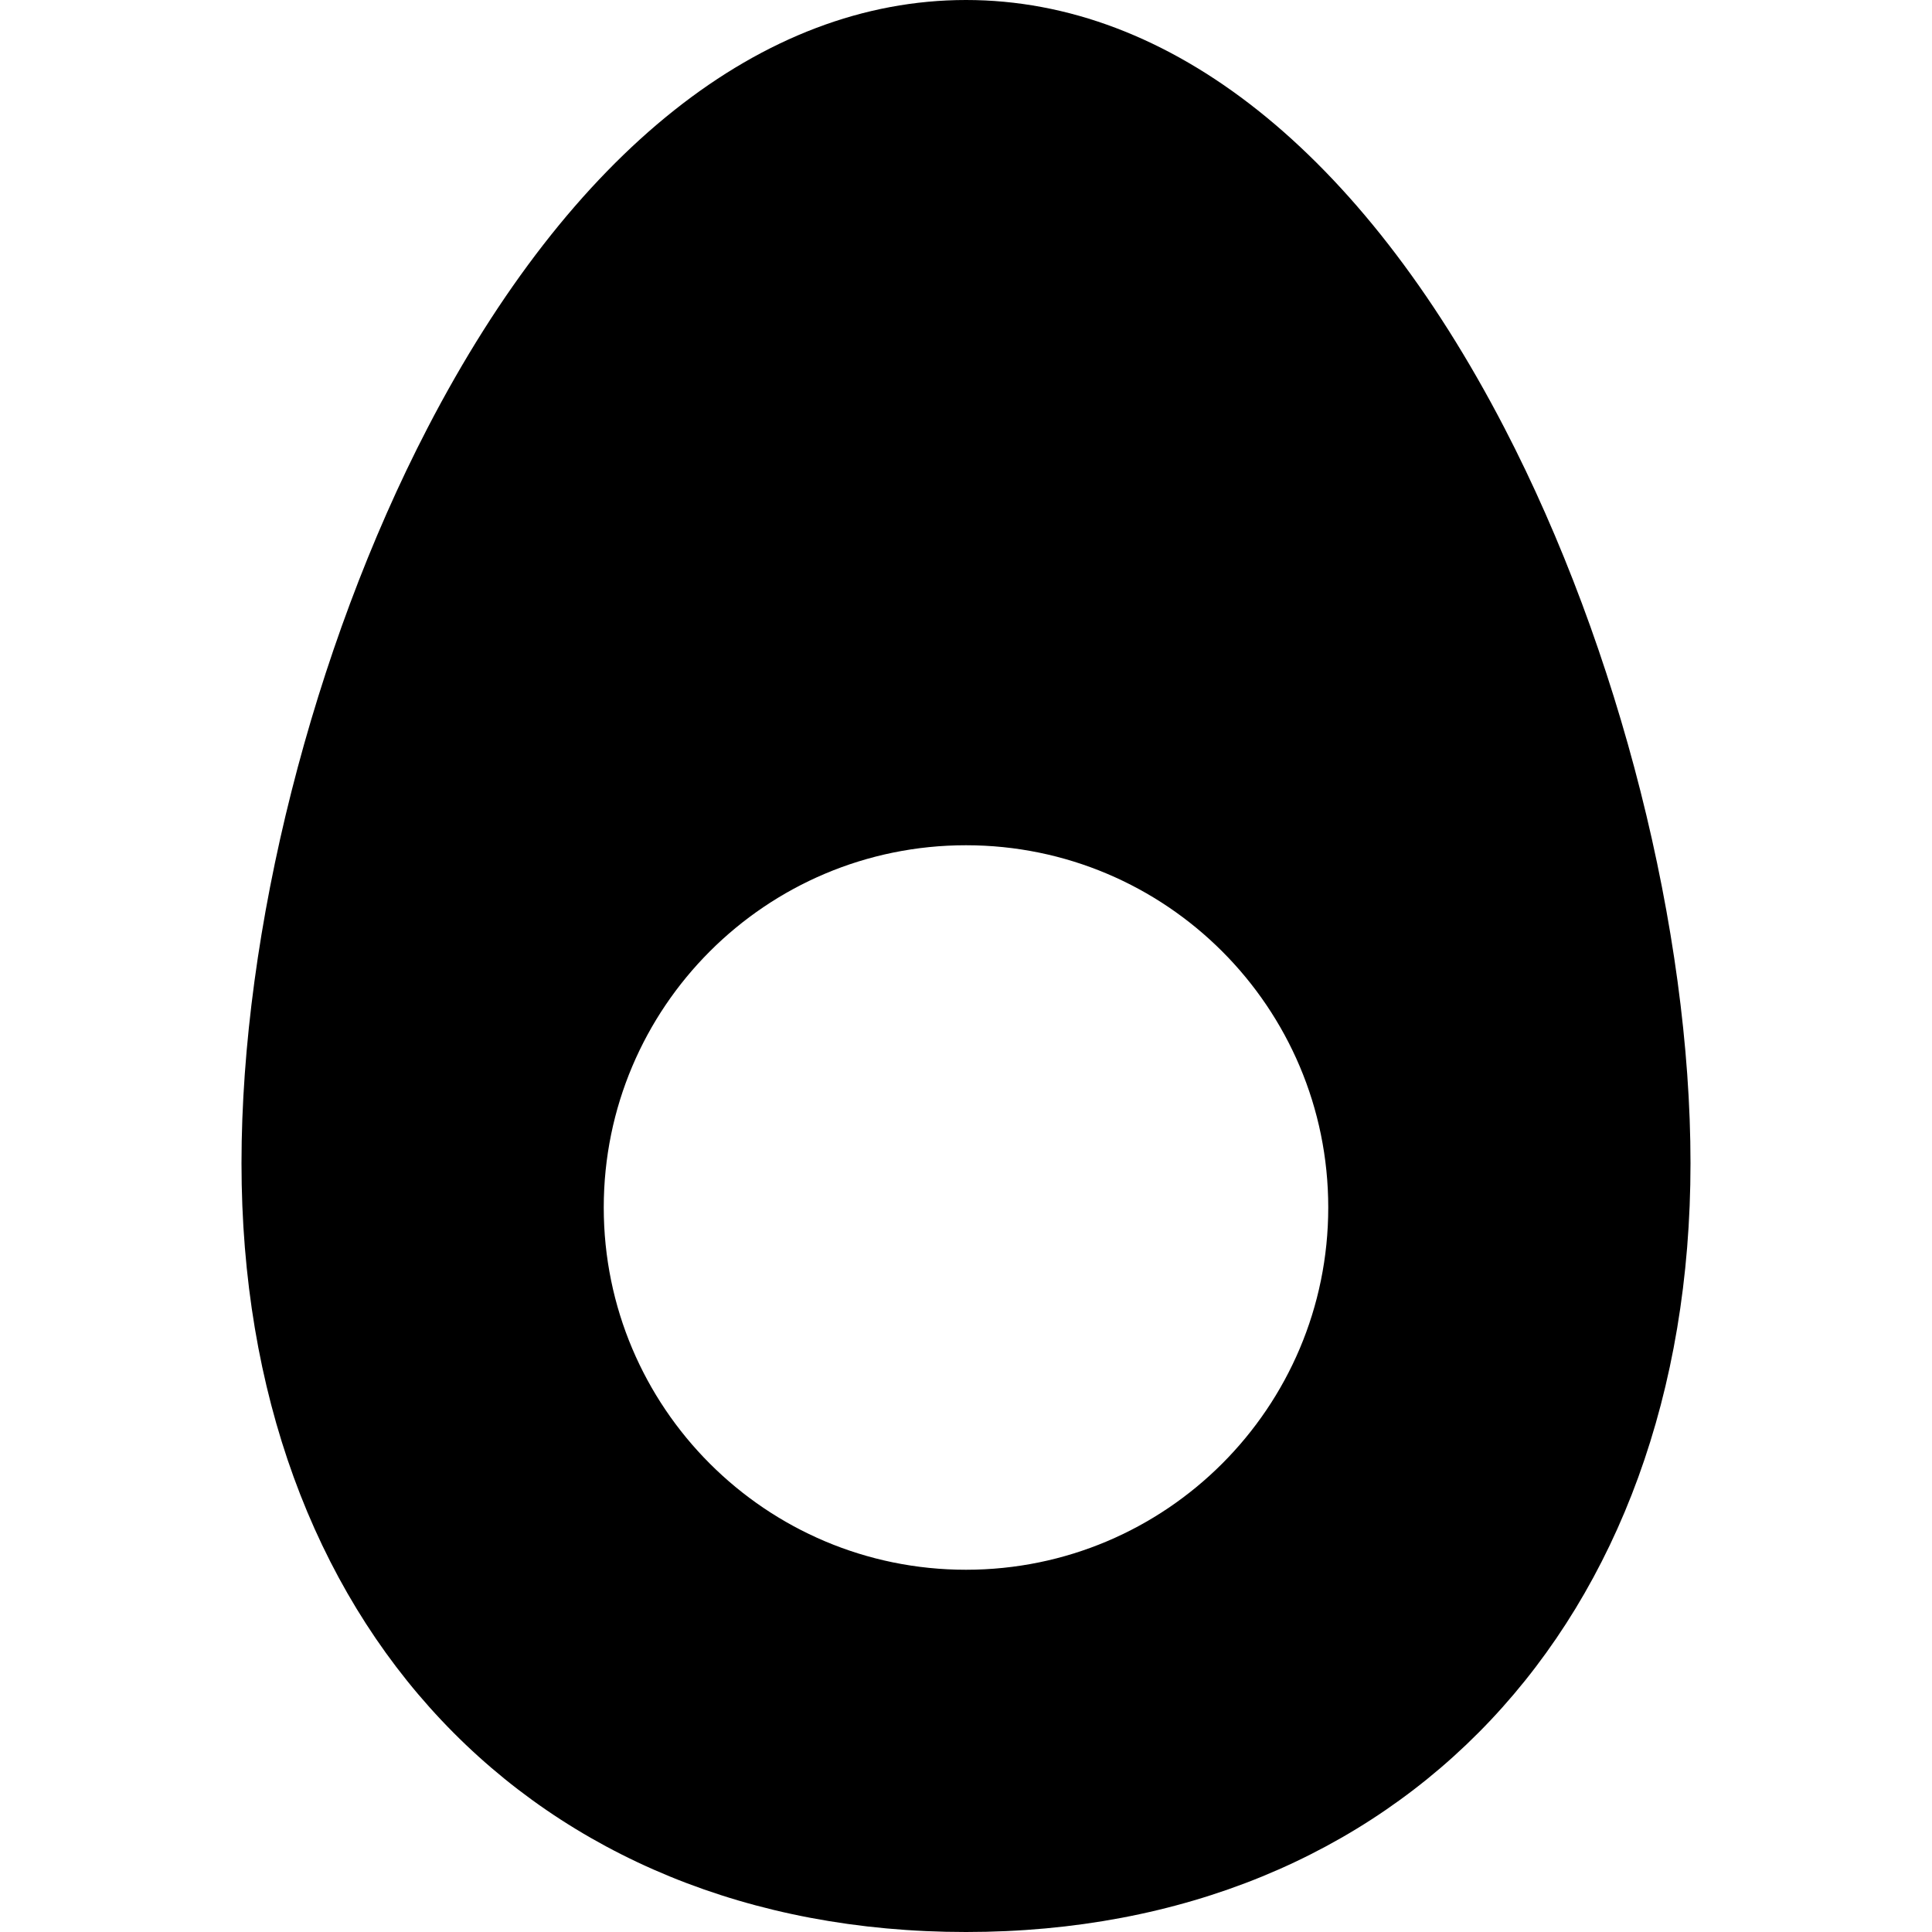
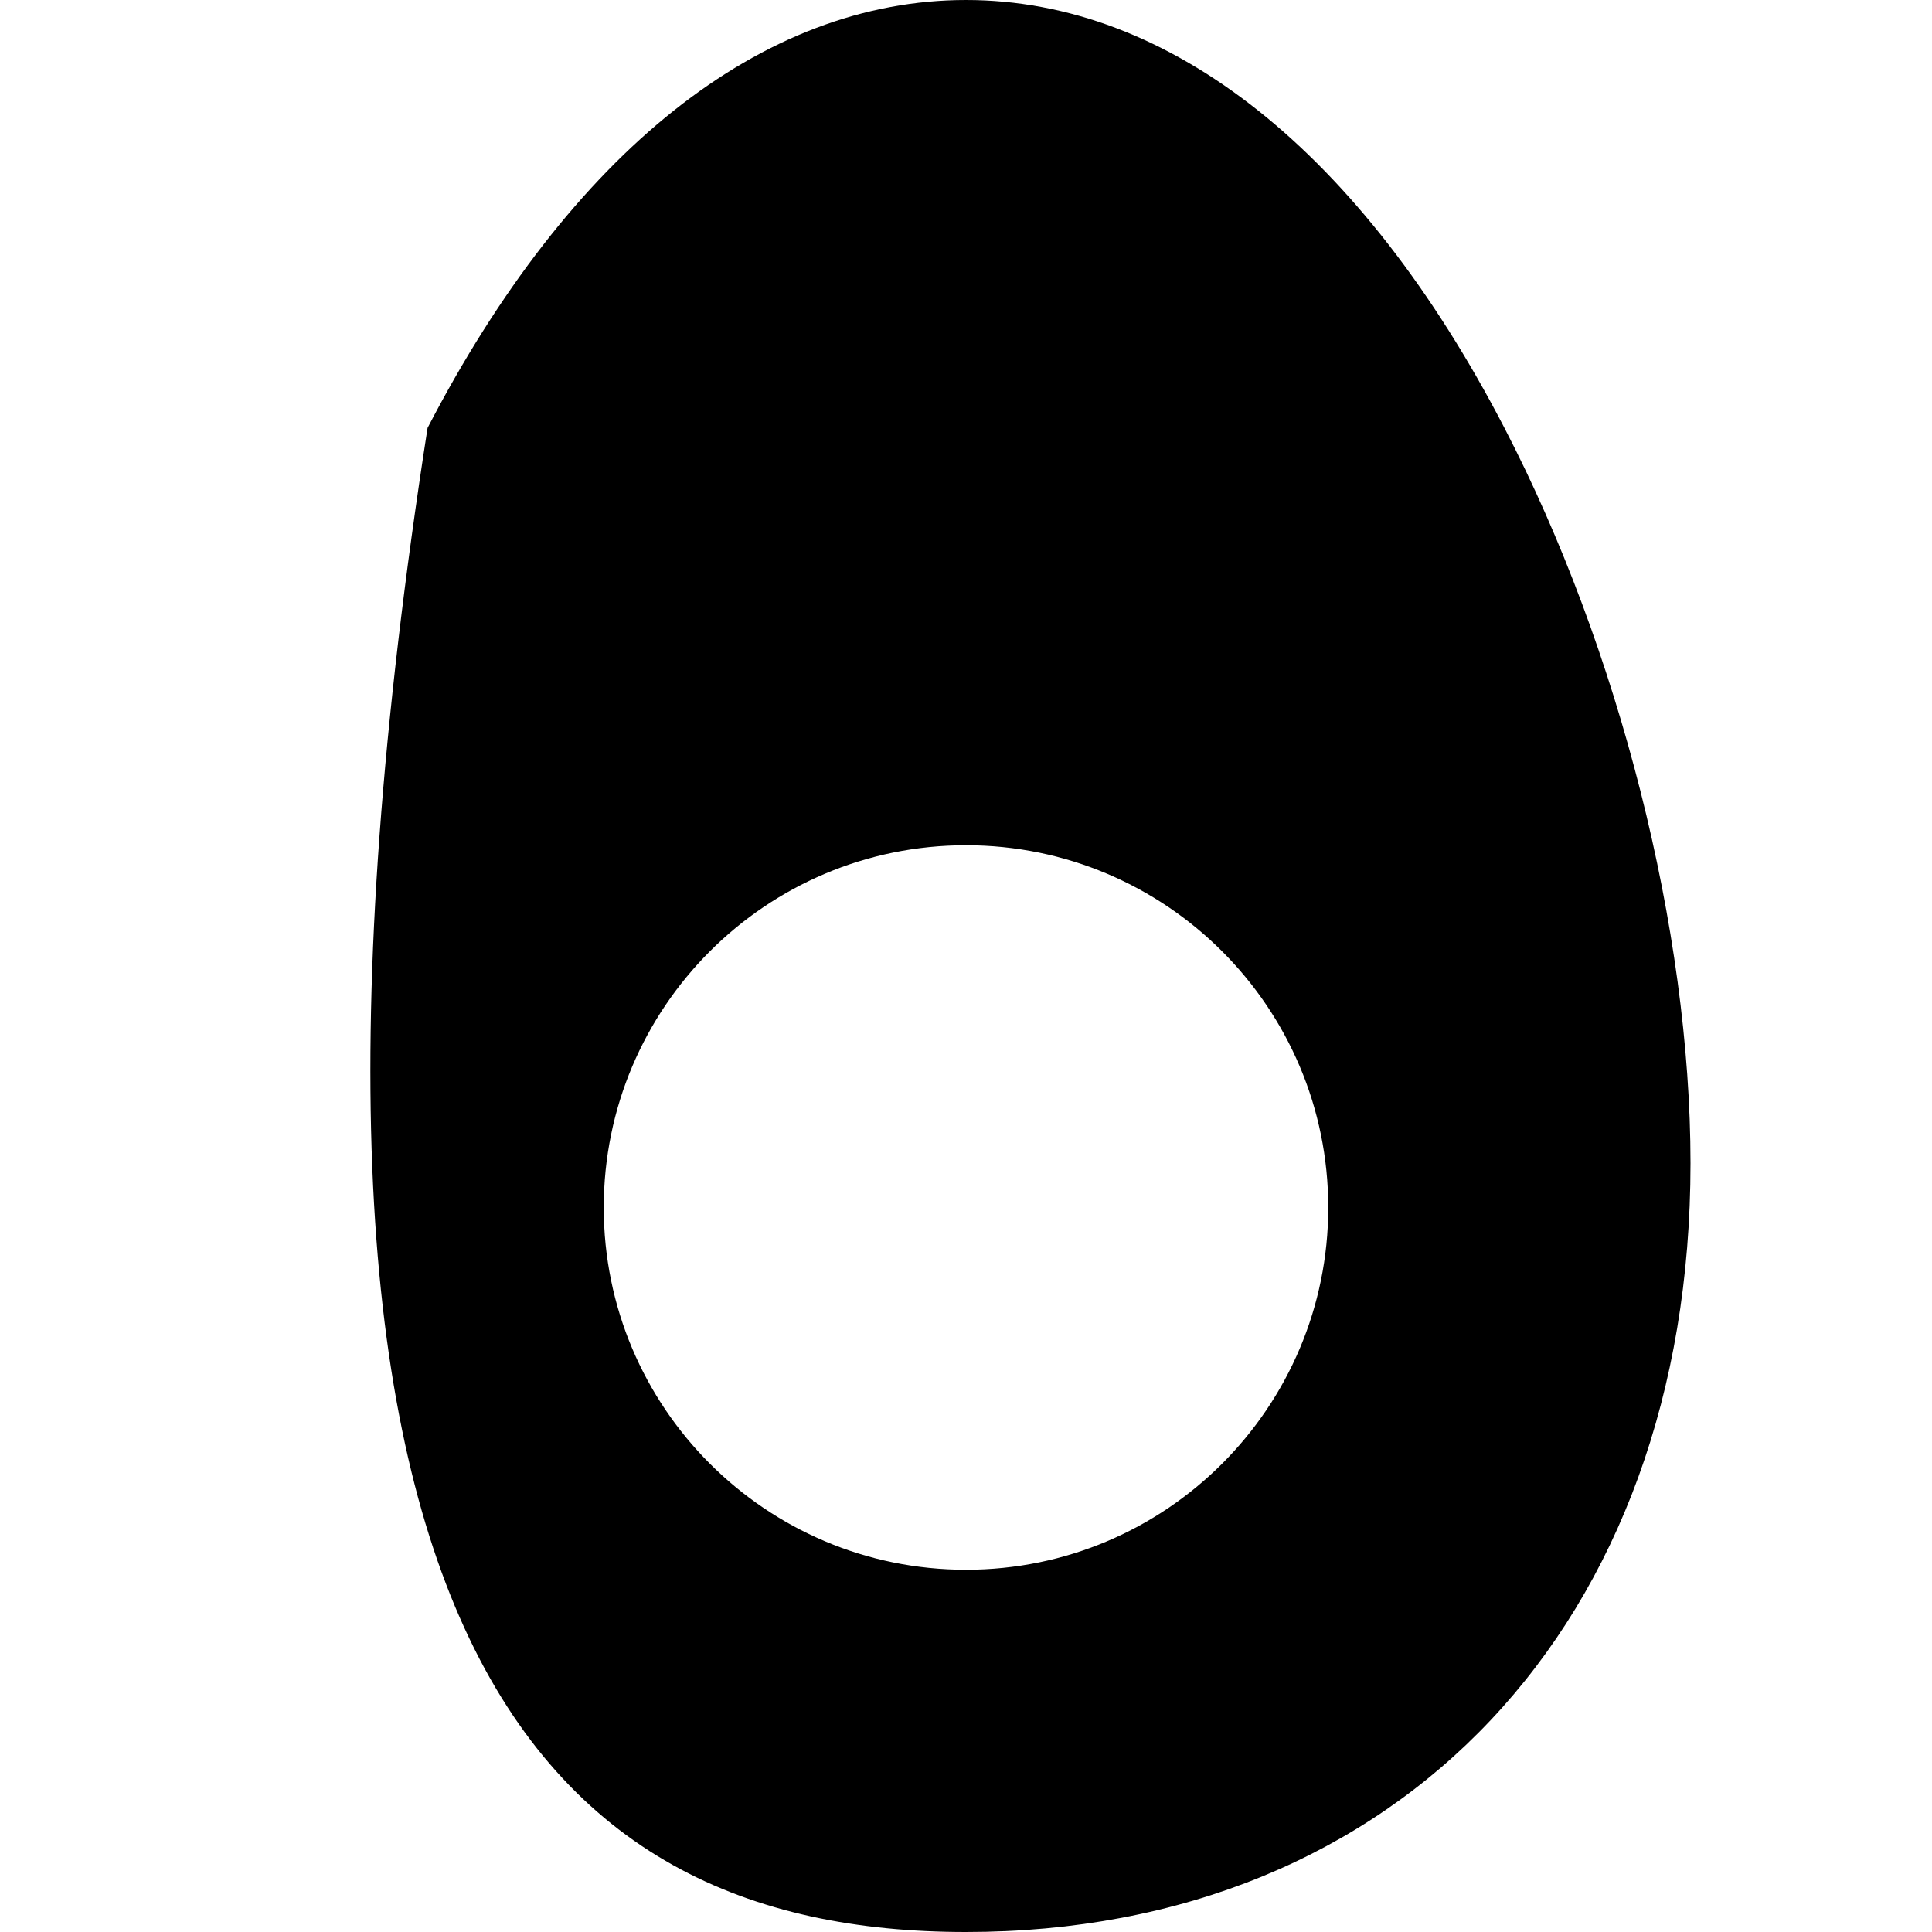
<svg xmlns="http://www.w3.org/2000/svg" fill="#000000" height="800px" width="800px" version="1.1" id="Capa_1" viewBox="0 0 512 512" xml:space="preserve">
-   <path d="M398.688,113.398C360.75,40.273,310.078,0,256,0S151.25,40.273,113.313,113.398C82.891,172.016,64,246.688,64,308.266  C64,430.125,141.156,512,256,512s192-81.875,192-203.734C448,246.688,429.109,172.016,398.688,113.398z M256,416  c-53.02,0-96-42.98-96-96s42.98-96,96-96s96,42.98,96,96S309.02,416,256,416z" />
+   <path d="M398.688,113.398C360.75,40.273,310.078,0,256,0S151.25,40.273,113.313,113.398C64,430.125,141.156,512,256,512s192-81.875,192-203.734C448,246.688,429.109,172.016,398.688,113.398z M256,416  c-53.02,0-96-42.98-96-96s42.98-96,96-96s96,42.98,96,96S309.02,416,256,416z" />
</svg>